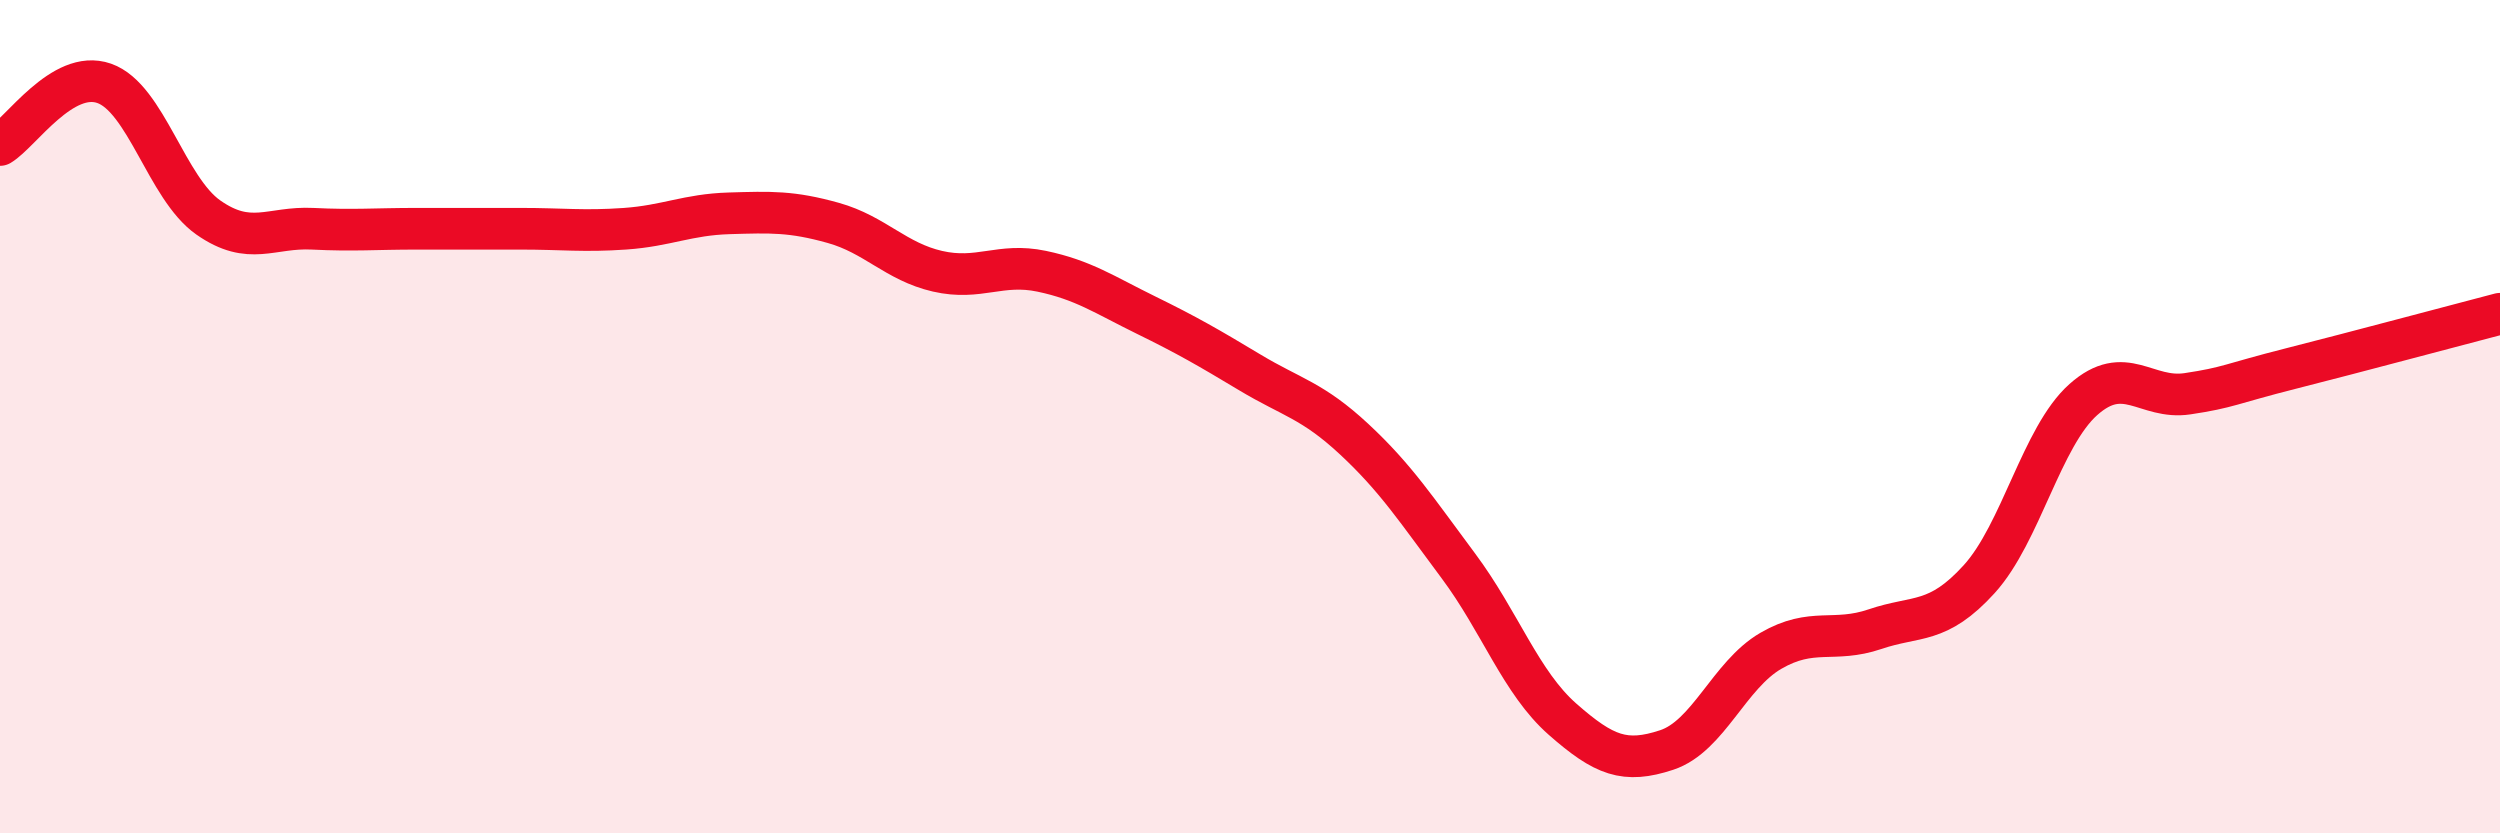
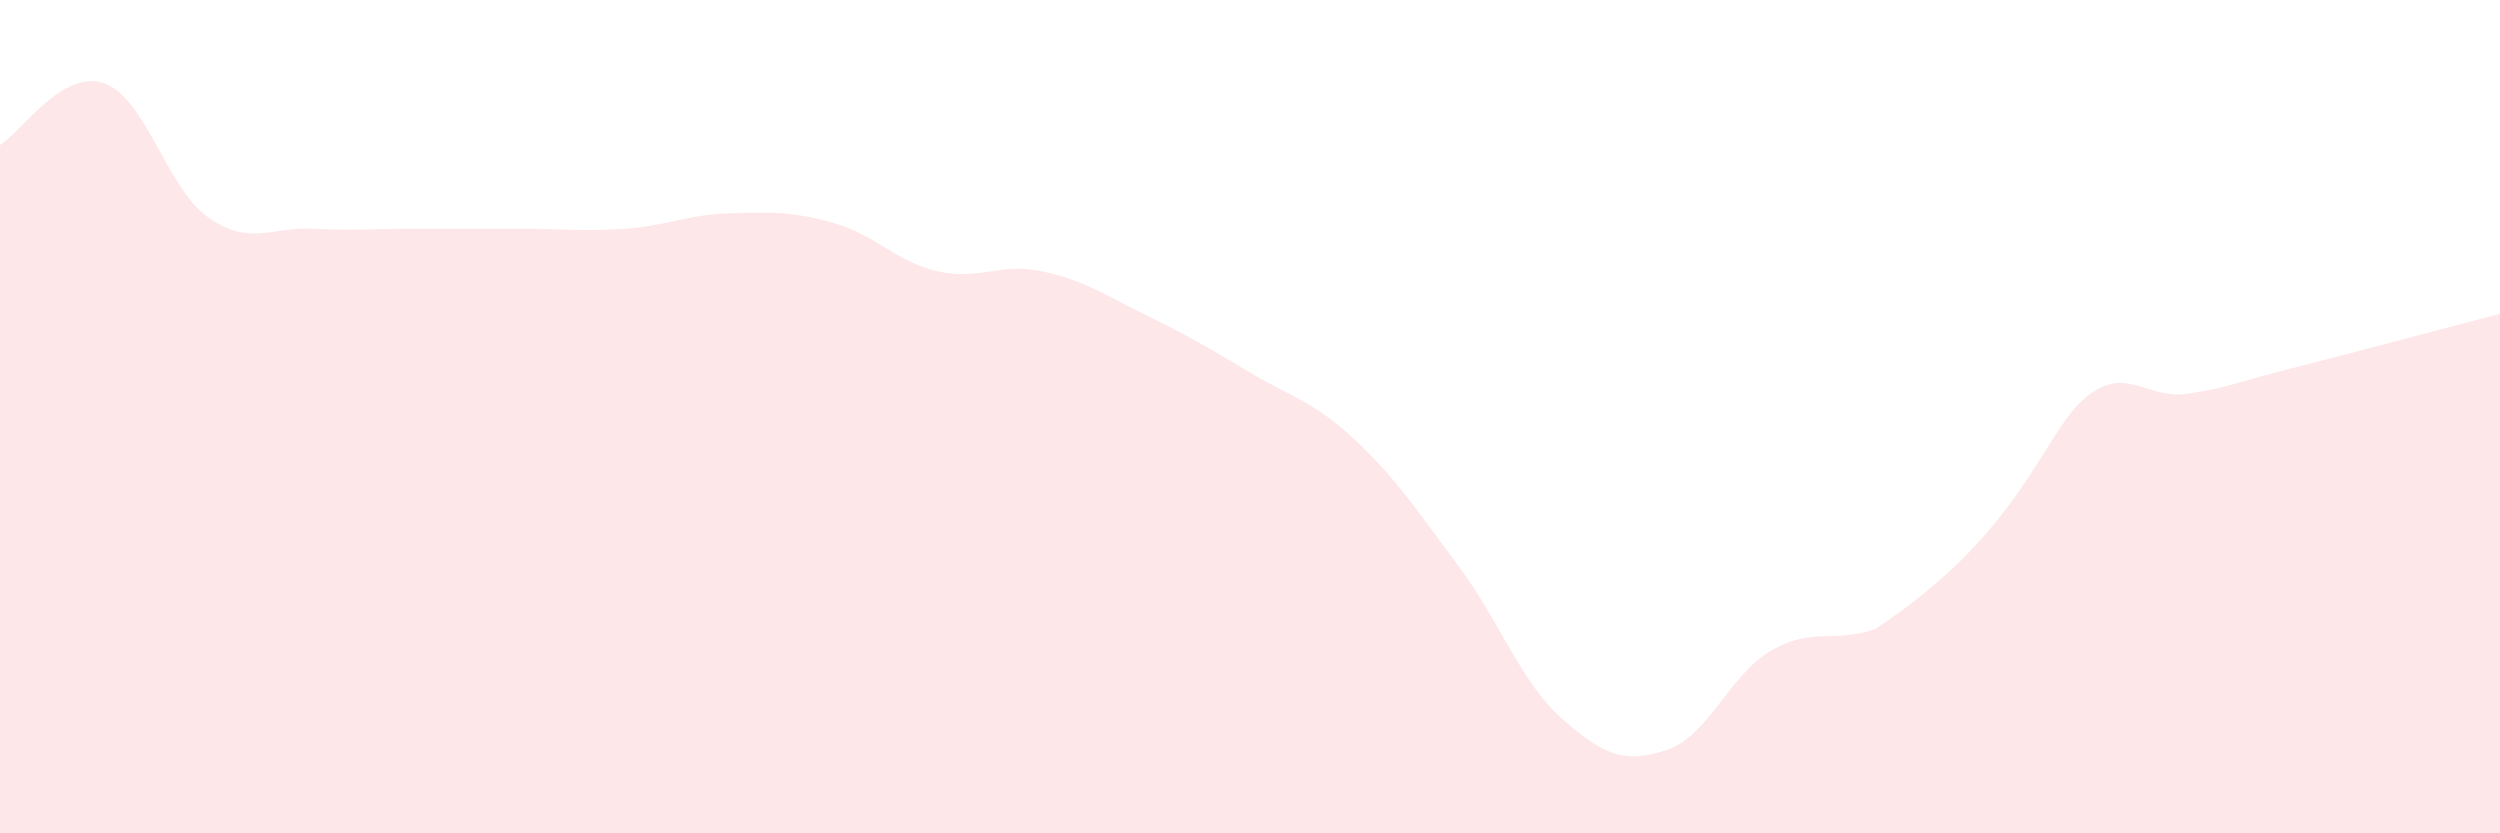
<svg xmlns="http://www.w3.org/2000/svg" width="60" height="20" viewBox="0 0 60 20">
-   <path d="M 0,3.48 C 0.5,3.18 1.5,1.65 2.5,2 C 3.5,2.35 4,4.52 5,5.22 C 6,5.92 6.5,5.44 7.5,5.49 C 8.5,5.54 9,5.49 10,5.49 C 11,5.49 11.5,5.49 12.5,5.49 C 13.5,5.49 14,5.56 15,5.49 C 16,5.42 16.5,5.15 17.5,5.12 C 18.5,5.09 19,5.07 20,5.35 C 21,5.63 21.5,6.28 22.5,6.51 C 23.5,6.74 24,6.3 25,6.51 C 26,6.72 26.5,7.07 27.5,7.56 C 28.5,8.05 29,8.34 30,8.94 C 31,9.54 31.5,9.61 32.5,10.54 C 33.5,11.47 34,12.24 35,13.58 C 36,14.92 36.5,16.38 37.5,17.26 C 38.5,18.14 39,18.33 40,18 C 41,17.67 41.5,16.2 42.5,15.62 C 43.5,15.04 44,15.44 45,15.1 C 46,14.76 46.5,15 47.5,13.9 C 48.5,12.8 49,10.48 50,9.59 C 51,8.7 51.5,9.6 52.5,9.45 C 53.5,9.3 53.5,9.22 55,8.84 C 56.5,8.46 59,7.79 60,7.53L60 20L0 20Z" fill="#EB0A25" opacity="0.1" stroke-linecap="round" stroke-linejoin="round" />
-   <path d="M 0,3.48 C 0.5,3.18 1.5,1.65 2.5,2 C 3.5,2.35 4,4.52 5,5.22 C 6,5.92 6.5,5.44 7.5,5.49 C 8.5,5.54 9,5.49 10,5.49 C 11,5.49 11.5,5.49 12.5,5.49 C 13.5,5.49 14,5.56 15,5.49 C 16,5.42 16.5,5.15 17.5,5.12 C 18.5,5.09 19,5.07 20,5.35 C 21,5.63 21.5,6.28 22.5,6.51 C 23.5,6.74 24,6.3 25,6.51 C 26,6.72 26.5,7.07 27.5,7.56 C 28.5,8.05 29,8.34 30,8.94 C 31,9.54 31.5,9.61 32.5,10.54 C 33.5,11.47 34,12.24 35,13.58 C 36,14.92 36.5,16.38 37.5,17.26 C 38.5,18.14 39,18.33 40,18 C 41,17.67 41.5,16.2 42.5,15.62 C 43.5,15.04 44,15.44 45,15.1 C 46,14.76 46.5,15 47.5,13.9 C 48.5,12.8 49,10.48 50,9.59 C 51,8.7 51.5,9.6 52.5,9.45 C 53.5,9.3 53.5,9.22 55,8.84 C 56.5,8.46 59,7.79 60,7.53" stroke="#EB0A25" stroke-width="1" fill="none" stroke-linecap="round" stroke-linejoin="round" />
+   <path d="M 0,3.48 C 0.5,3.18 1.5,1.65 2.5,2 C 3.5,2.35 4,4.52 5,5.22 C 6,5.92 6.5,5.44 7.5,5.49 C 8.5,5.54 9,5.49 10,5.49 C 11,5.49 11.5,5.49 12.5,5.49 C 13.5,5.49 14,5.56 15,5.49 C 16,5.42 16.5,5.15 17.5,5.12 C 18.5,5.09 19,5.07 20,5.35 C 21,5.63 21.5,6.28 22.5,6.51 C 23.5,6.74 24,6.3 25,6.51 C 26,6.72 26.5,7.07 27.5,7.56 C 28.5,8.05 29,8.34 30,8.94 C 31,9.54 31.5,9.61 32.5,10.54 C 33.5,11.47 34,12.24 35,13.58 C 36,14.92 36.5,16.38 37.5,17.26 C 38.5,18.14 39,18.33 40,18 C 41,17.67 41.5,16.2 42.5,15.62 C 43.5,15.04 44,15.44 45,15.1 C 48.5,12.8 49,10.48 50,9.59 C 51,8.7 51.5,9.6 52.5,9.45 C 53.5,9.3 53.5,9.22 55,8.84 C 56.5,8.46 59,7.79 60,7.53L60 20L0 20Z" fill="#EB0A25" opacity="0.1" stroke-linecap="round" stroke-linejoin="round" />
</svg>